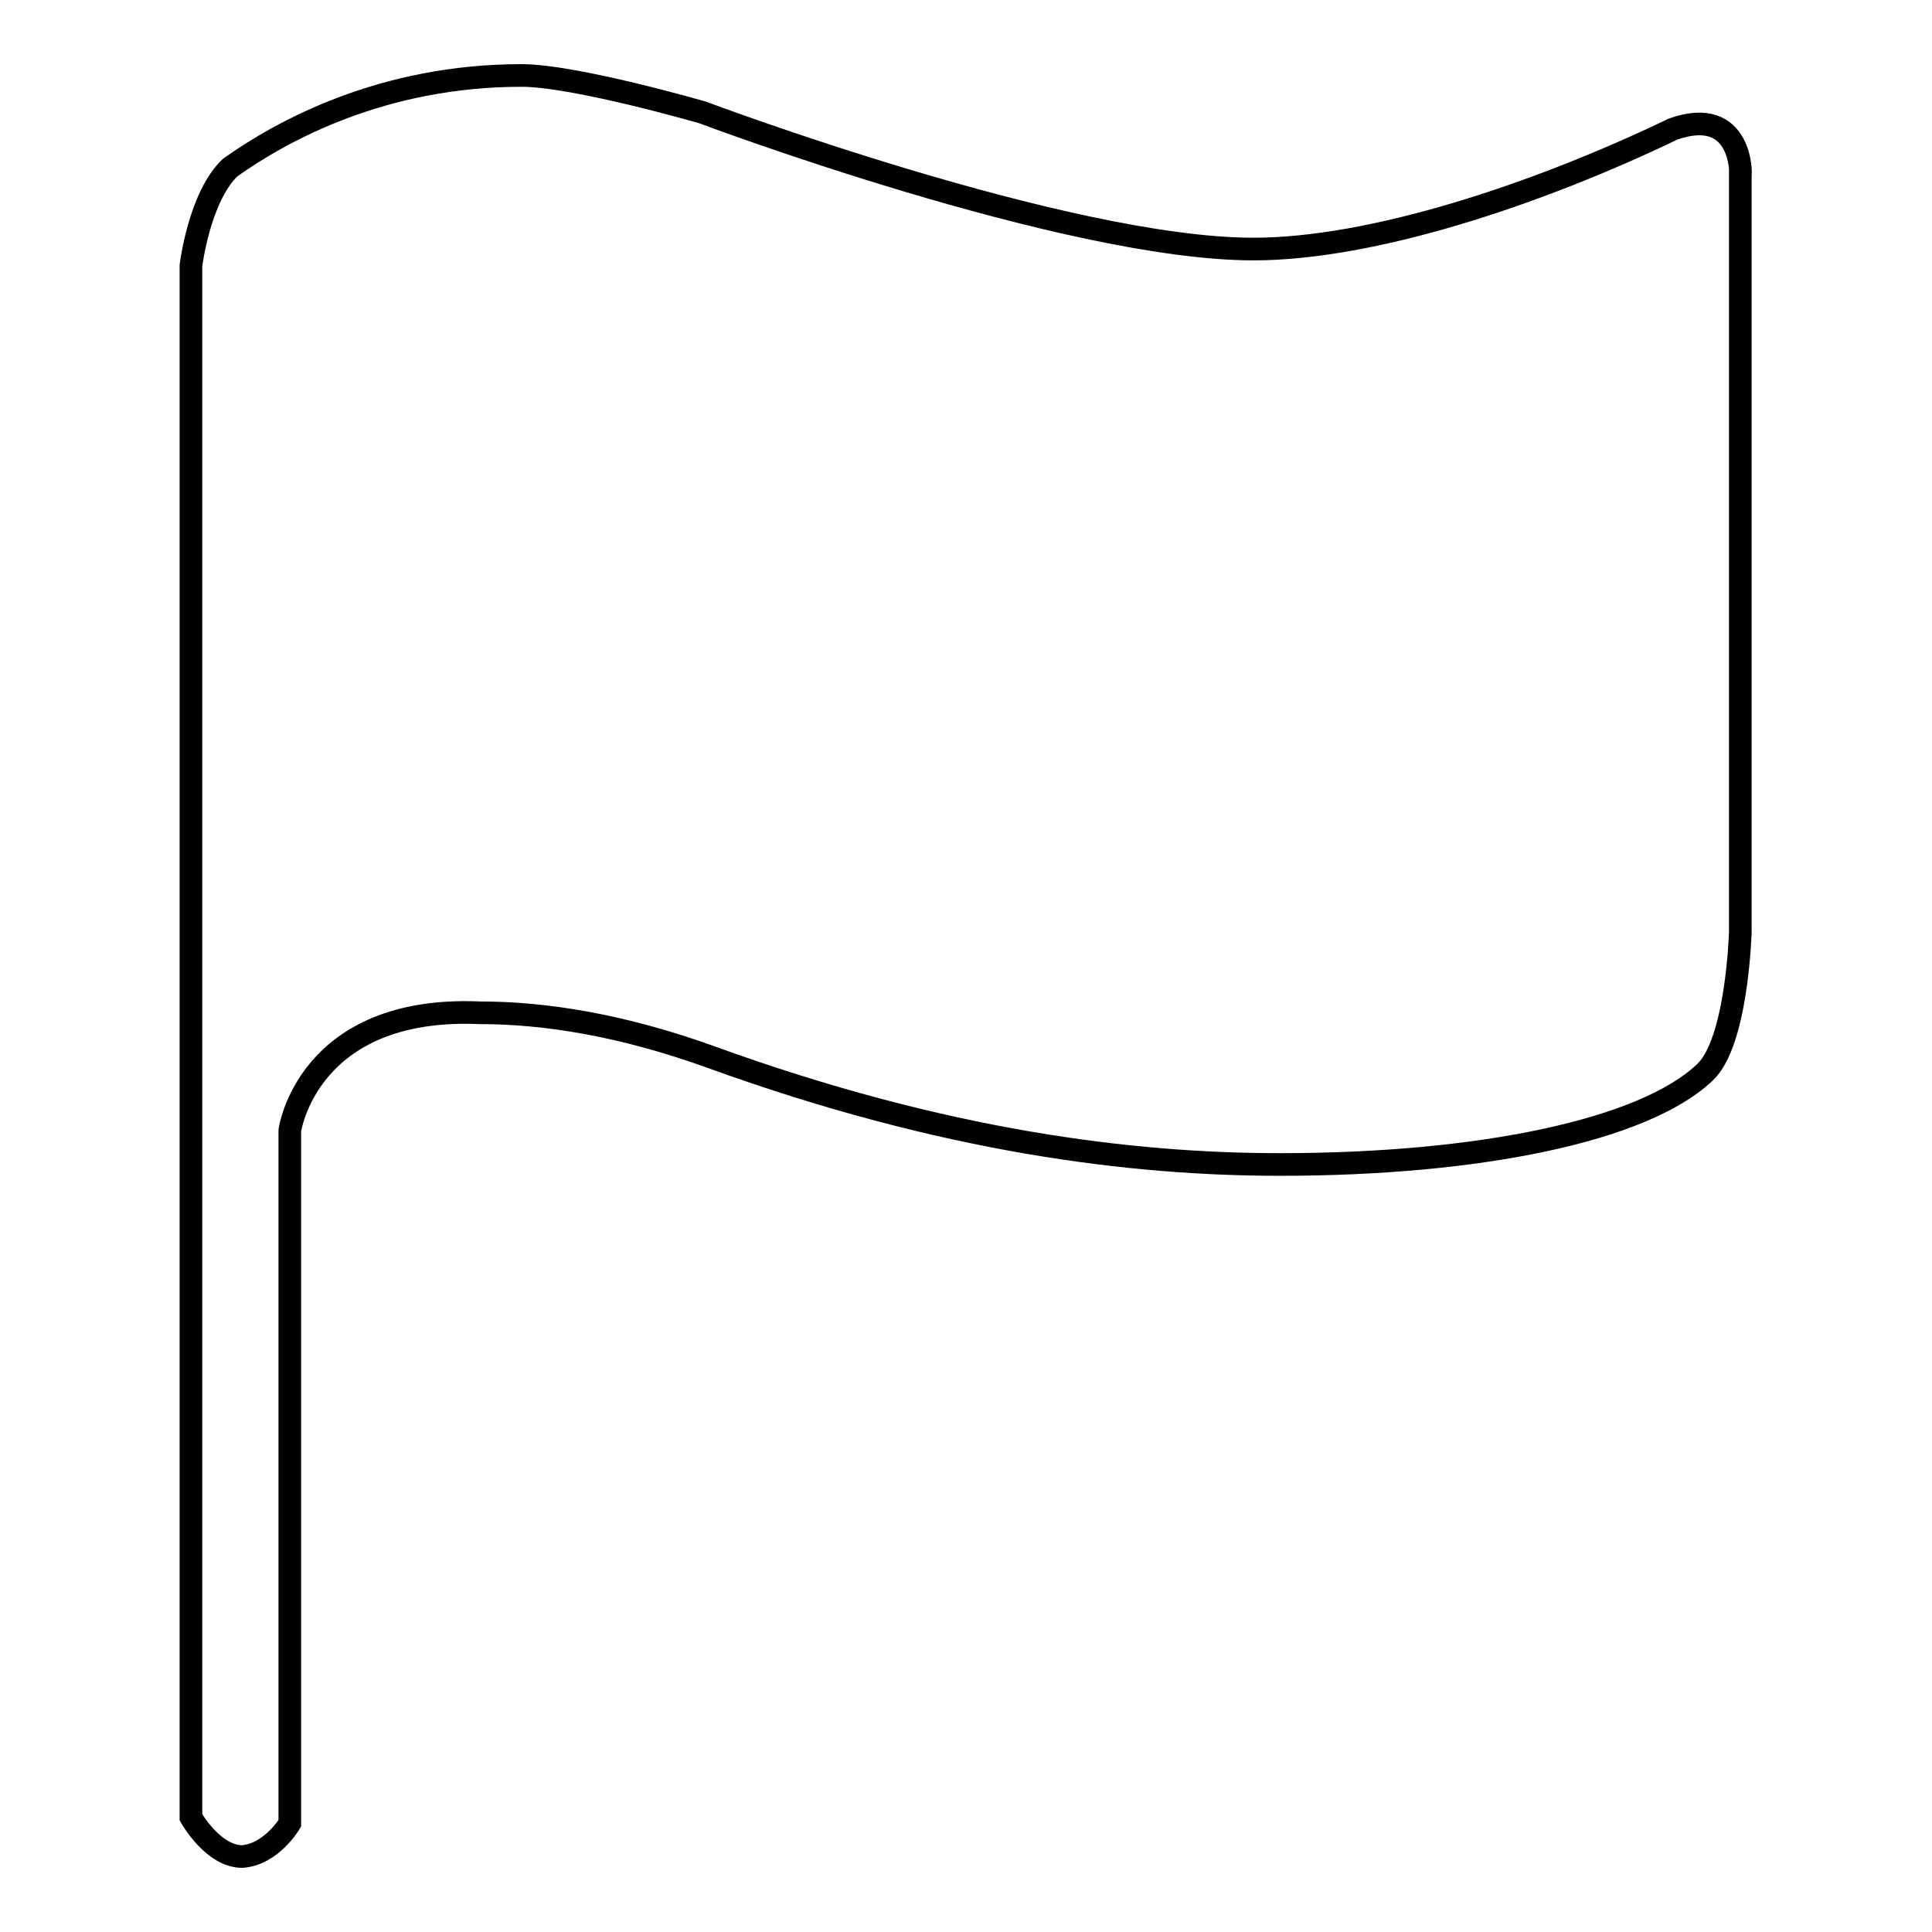
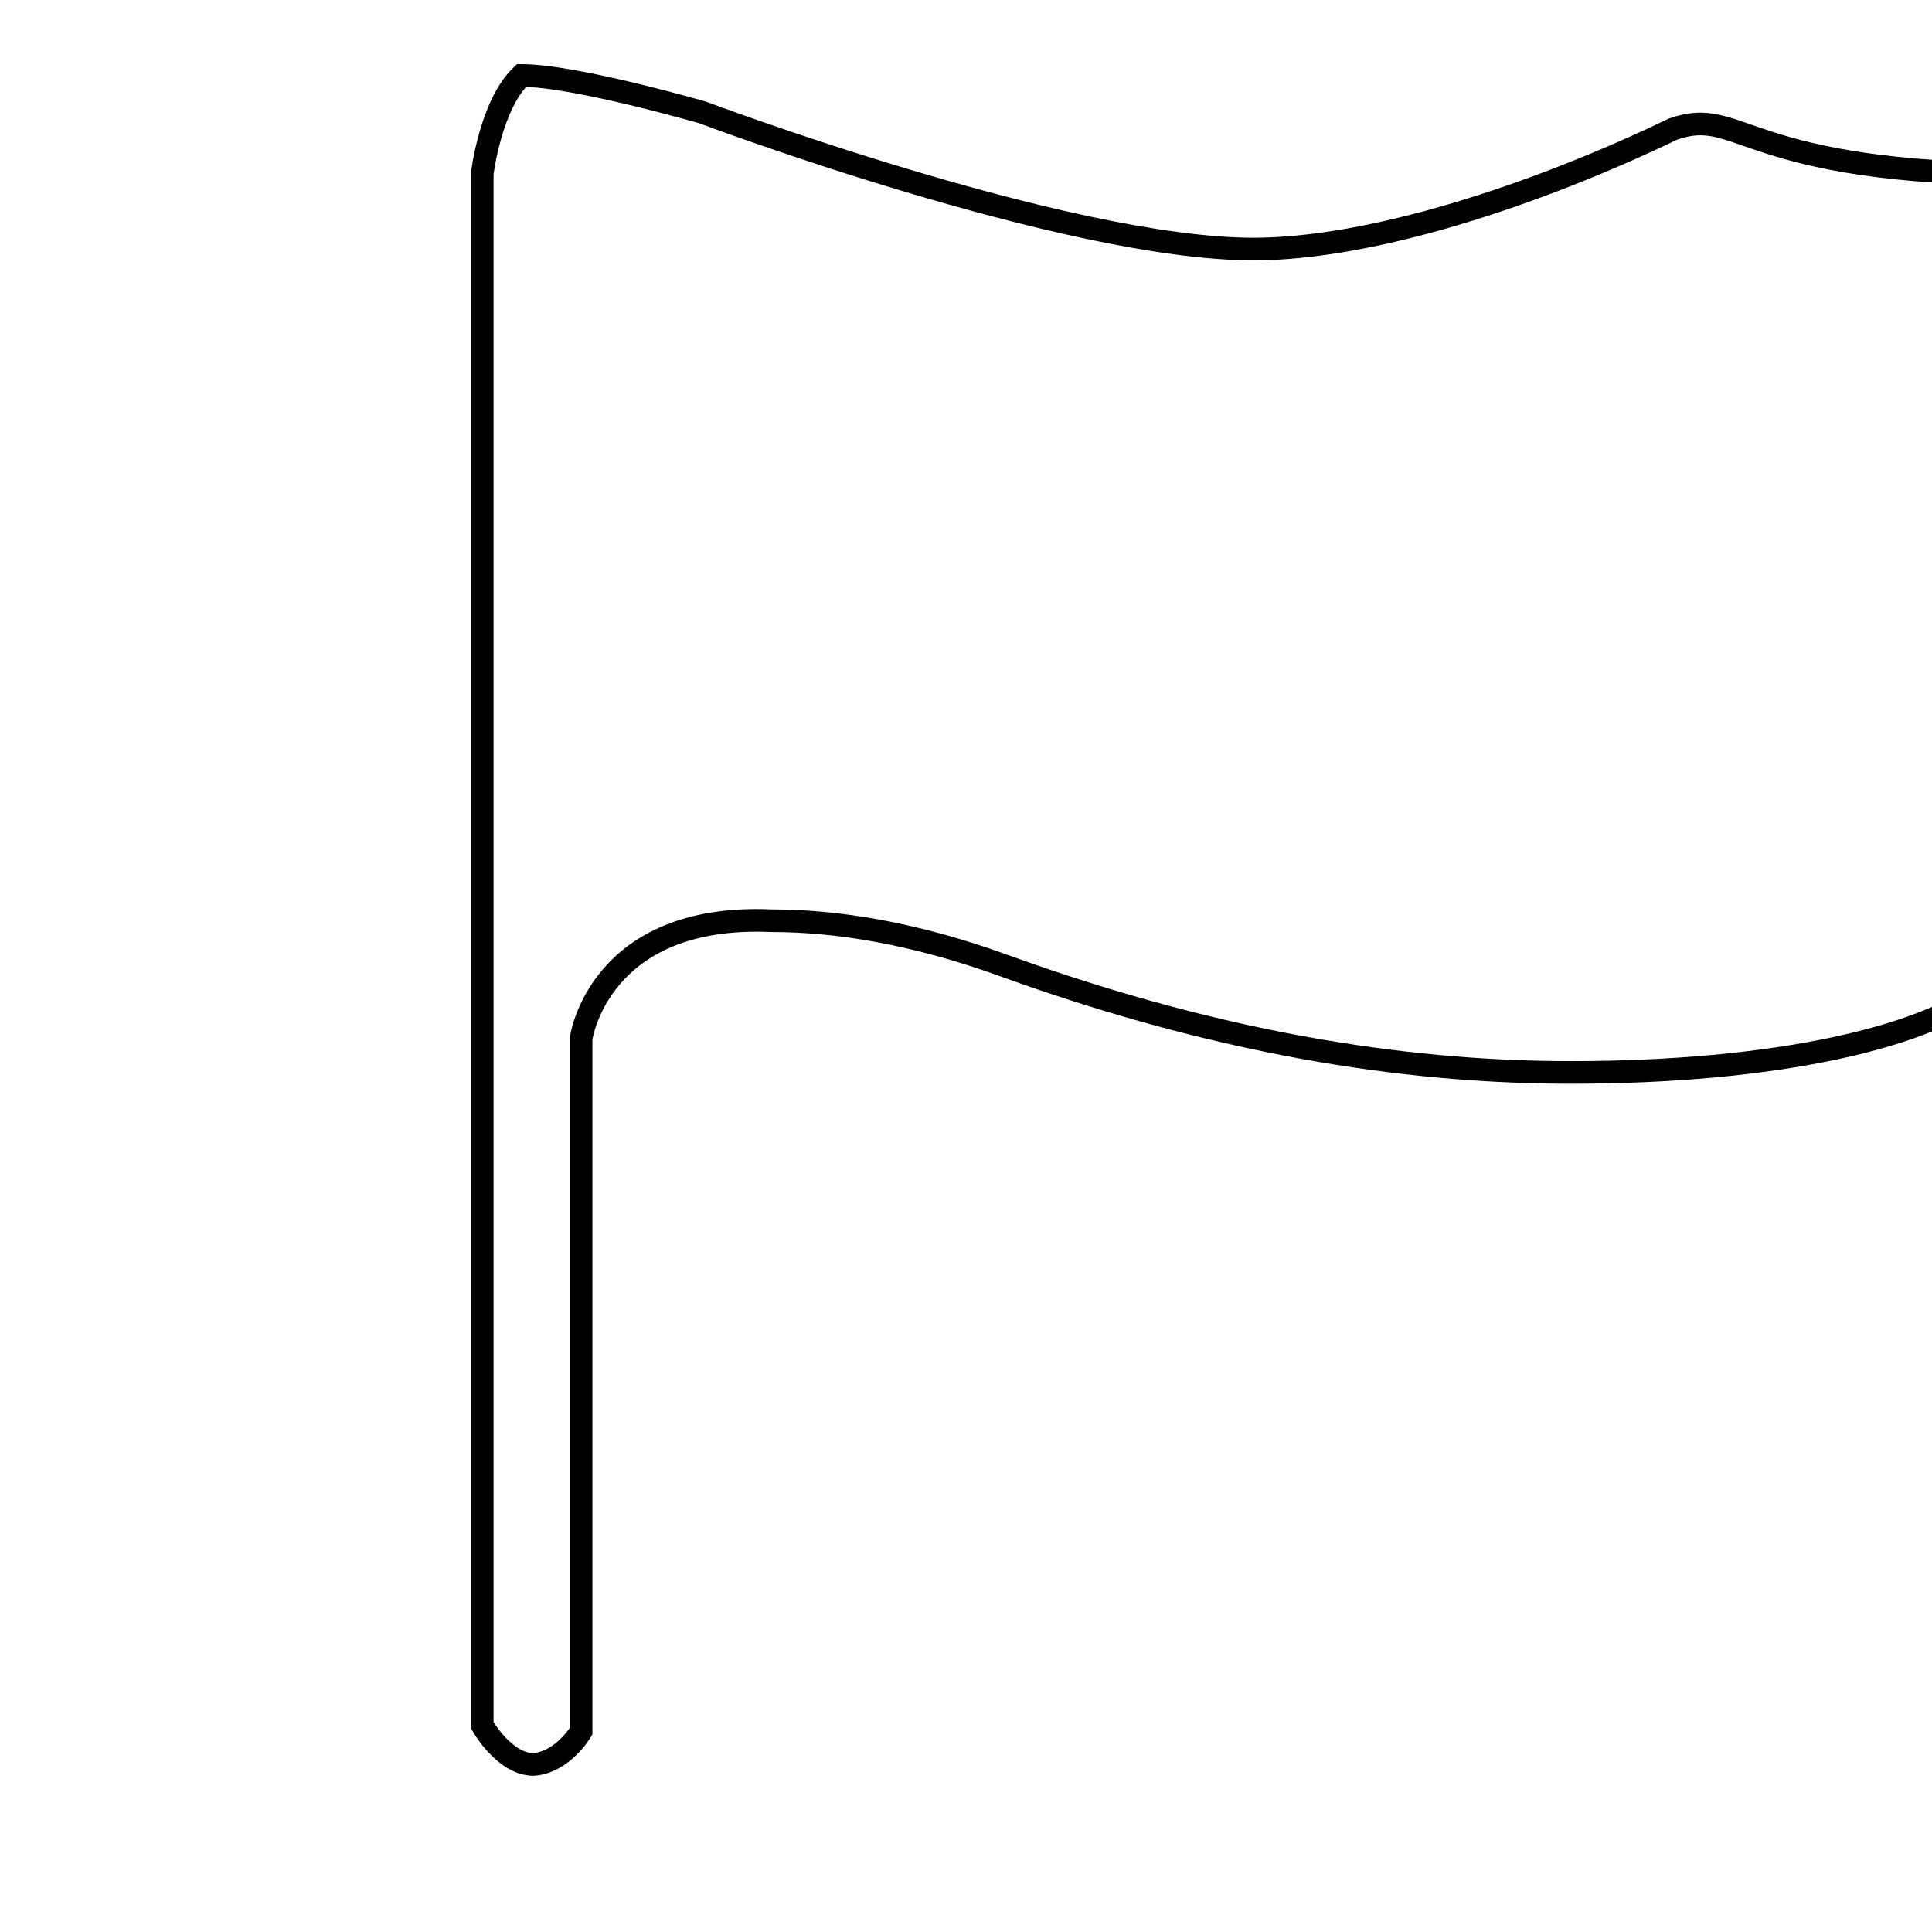
<svg xmlns="http://www.w3.org/2000/svg" version="1.1" x="0px" y="0px" viewBox="0 0 256 256" enable-background="new 0 0 256 256" xml:space="preserve">
  <g>
    <g>
-       <path stroke-width="3" fill-opacity="0" stroke="#000000" d="M221.7,17.1c-18.3,8.8-40,15.9-55.6,15.9c-24.9,0-73-18.1-73-18.1S76.2,10,69.1,10c-18.4,0-31.7,7.3-38.6,12.2c-4.1,3.9-5.2,13-5.2,13v205.6c0,0,2.9,5.2,6.8,5.2c3.9-0.3,6.3-4.4,6.3-4.4v-91.8c0,0,2.3-16.6,25.2-15.6c8.6,0,18.8,1.6,30.7,5.9c30.9,11.2,55.8,14.2,75.3,14.2c26.4,0,48.2-4.5,56.3-12.2c4.3-4,4.7-18.6,4.7-18.6V23.1C230.7,23.1,230.8,13.9,221.7,17.1z" />
+       <path stroke-width="3" fill-opacity="0" stroke="#000000" d="M221.7,17.1c-18.3,8.8-40,15.9-55.6,15.9c-24.9,0-73-18.1-73-18.1S76.2,10,69.1,10c-4.1,3.9-5.2,13-5.2,13v205.6c0,0,2.9,5.2,6.8,5.2c3.9-0.3,6.3-4.4,6.3-4.4v-91.8c0,0,2.3-16.6,25.2-15.6c8.6,0,18.8,1.6,30.7,5.9c30.9,11.2,55.8,14.2,75.3,14.2c26.4,0,48.2-4.5,56.3-12.2c4.3-4,4.7-18.6,4.7-18.6V23.1C230.7,23.1,230.8,13.9,221.7,17.1z" />
    </g>
  </g>
</svg>